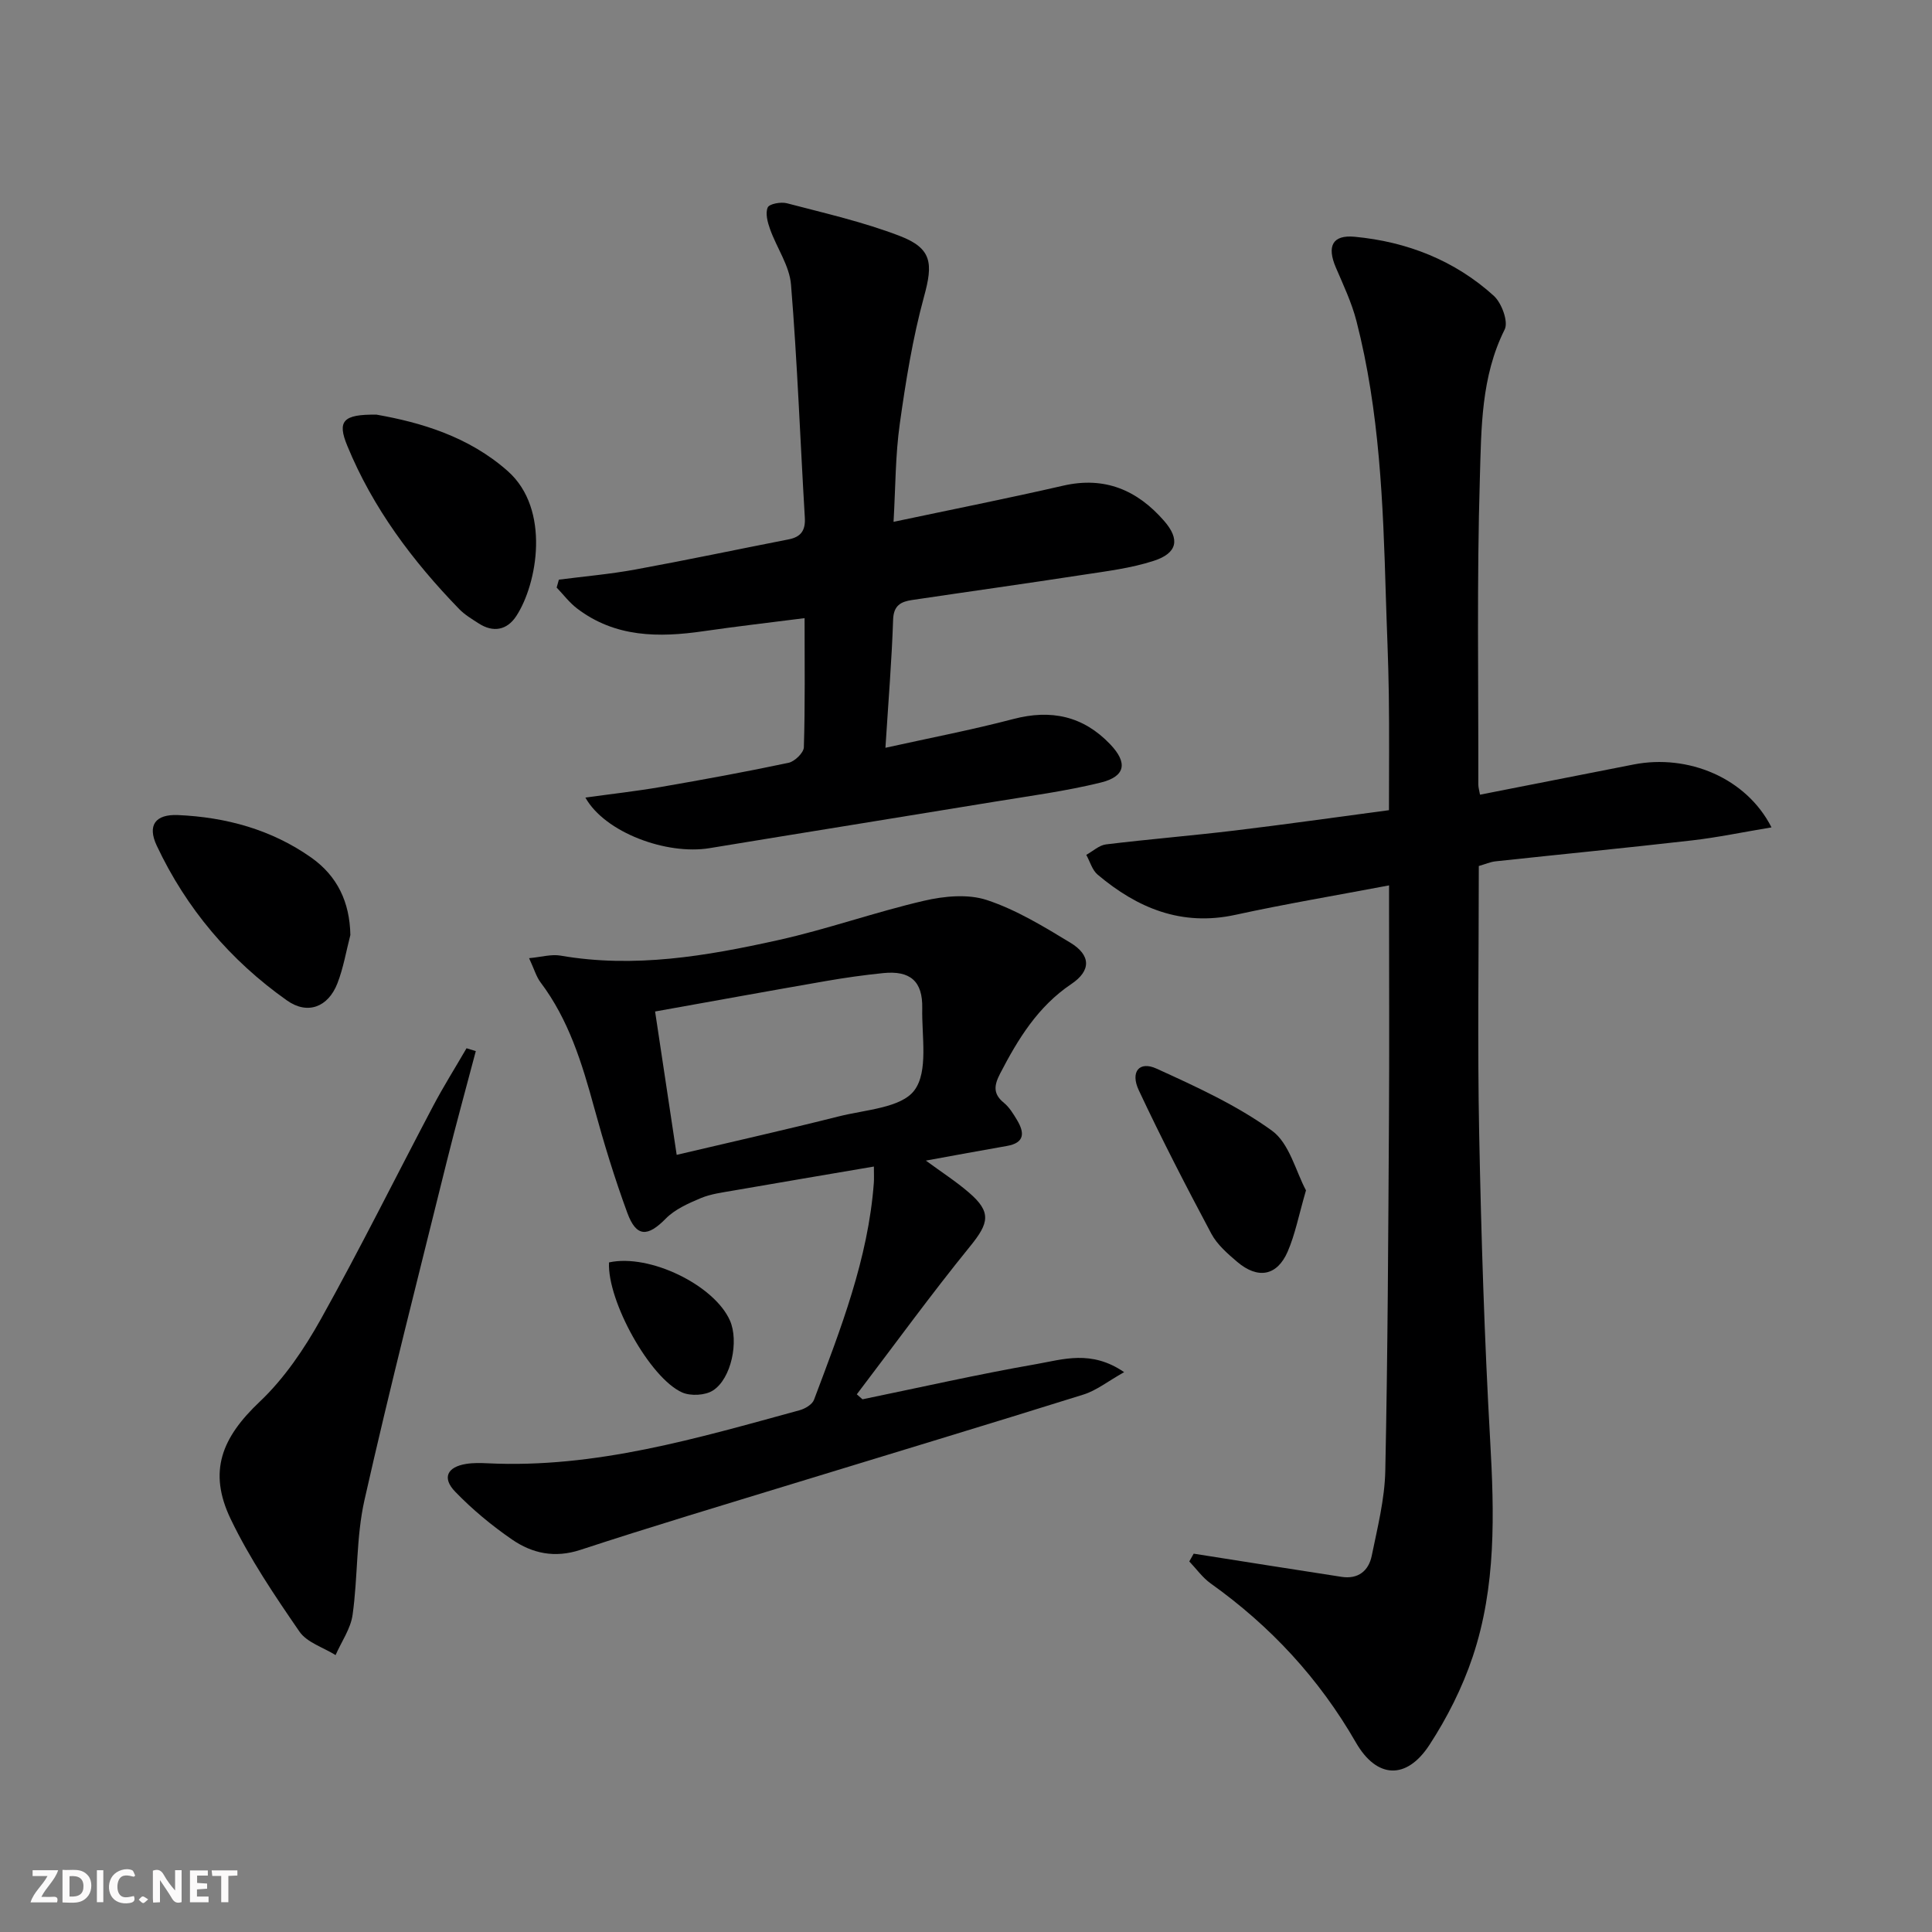
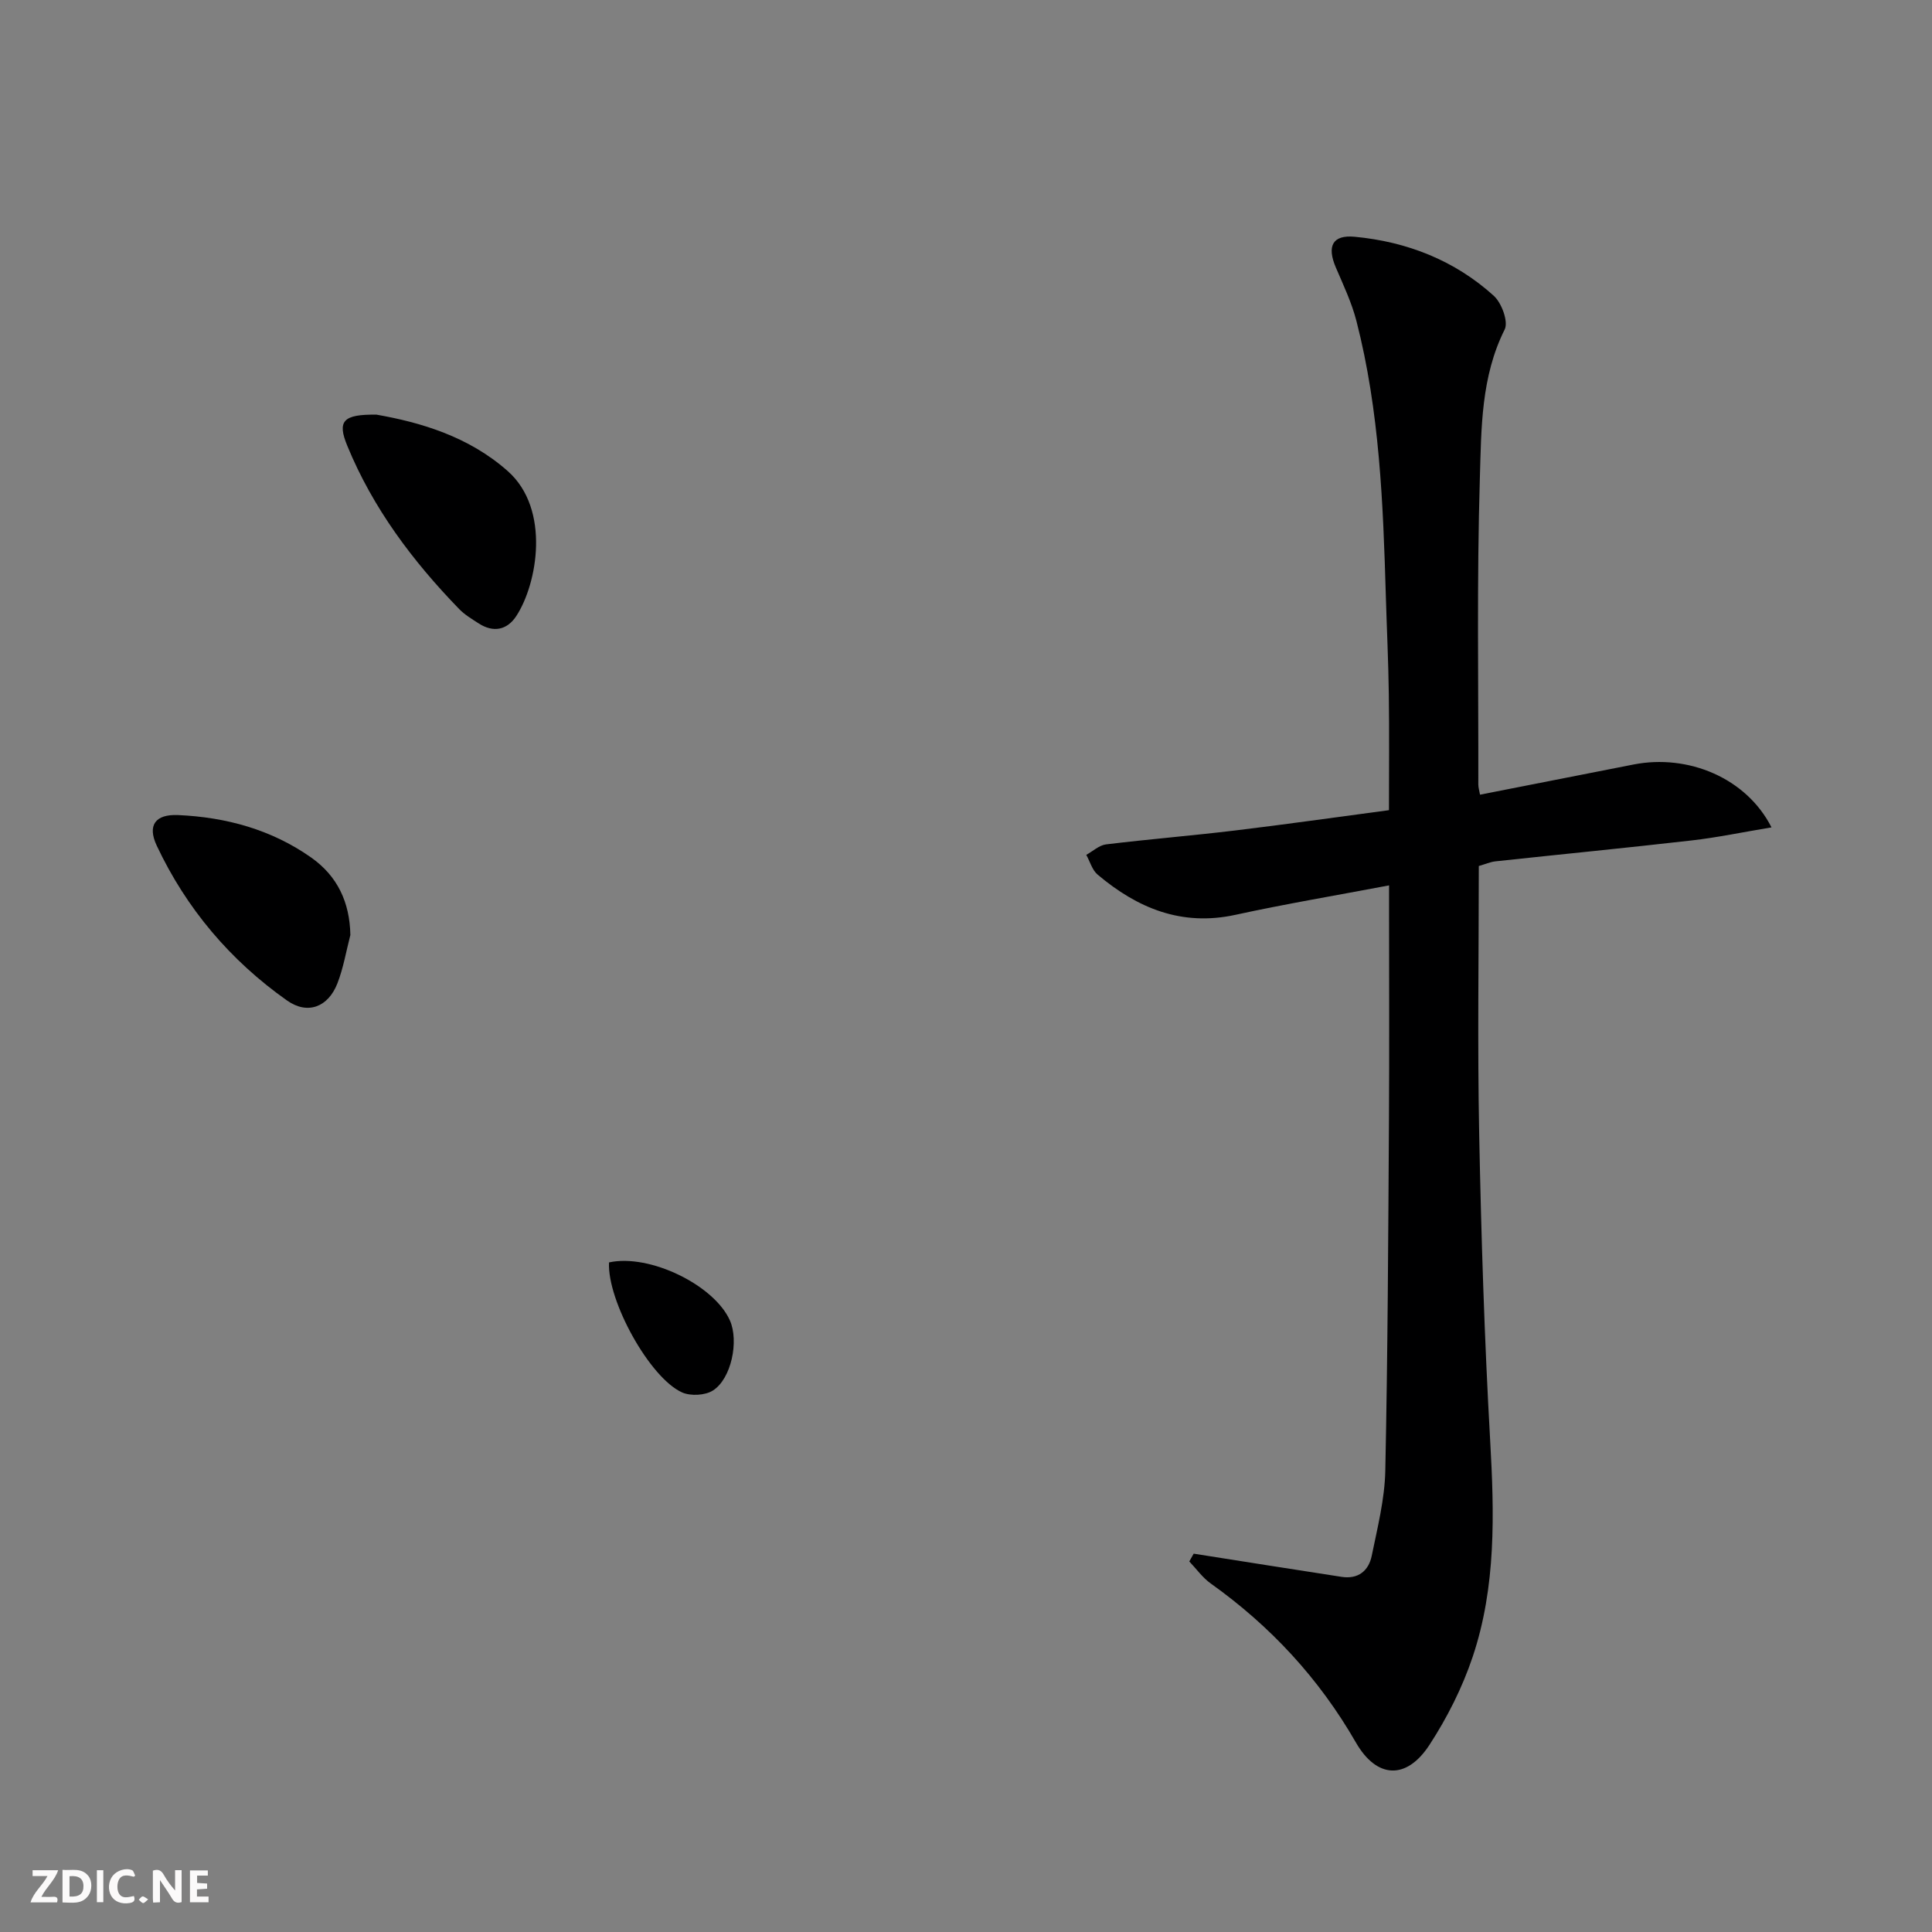
<svg xmlns="http://www.w3.org/2000/svg" enable-background="new 0 0 400 400" viewBox="0 0 400 400">
  <rect x="0" y="0" width="400" height="400" fill="#808080" stroke="none" />
  <g fill="#fbfafa">
    <path d="m37.59 393.81c-.92.31-1.52.05-2-.78-.7-1.2-1.52-2.34-2.47-3.78v4.59c-.55.03-.95.05-1.41.07-.03-.37-.06-.64-.06-.91 0-1.91 0-3.81 0-5.7 1.13-.41 1.77-.03 2.29.91.62 1.11 1.38 2.14 2.31 3.19v-4.2h1.35v6.61z" />
    <path d="m12.94 393.88v-6.75c1.9.19 3.93-.54 5.37 1.29.8 1.01.78 2.88.03 3.97-1.37 1.97-3.4 1.51-5.4 1.49m1.45-1.22c2.04.12 2.92-.58 2.89-2.21-.03-1.51-.98-2.19-2.89-2z" />
    <path d="m11.81 393.87h-5.49c.68-2.18 2.47-3.48 3.51-5.45h-3.08v-1.21h5.29c-.71 2.13-2.44 3.48-3.47 5.51.86 0 1.63.04 2.39-.01.79-.05 1.14.21.85 1.16" />
    <path d="m39.33 393.86v-6.61h3.7v1.07h-2.22v1.52c.68.04 1.34.09 2.07.13v1.07c-.72.05-1.38.09-2.1.14v1.48h2.4v1.19h-3.85z" />
    <path d="m27.71 388.56c-1.15-.3-2.46-.61-3.1.64-.37.73-.41 1.93-.06 2.67.63 1.35 1.99.93 3.17.68.35.94-.01 1.32-.93 1.46-1.62.25-3.05-.27-3.76-1.48-.73-1.25-.6-3.03.31-4.17.88-1.11 2.71-1.7 4-1.16.32.13.44.74.65 1.12-.1.08-.19.16-.28.24" />
-     <path d="m49.15 387.24v1.07c-.59.02-1.17.05-1.87.08v5.44h-1.48v-5.44h-1.85c-.05-.4-.08-.73-.13-1.15z" />
    <path d="m20.06 387.21h1.33v6.62h-1.33z" />
    <path d="m30.68 393.25c-.49.38-.8.79-1.05.76-.32-.05-.6-.45-.9-.7.26-.24.51-.64.8-.67.29-.04.62.3 1.15.61" />
  </g>
  <path d="m366.77 171.3c-6.03 1-11.24 2.1-16.5 2.7-13.53 1.55-27.09 2.87-40.64 4.33-1.11.12-2.19.61-3.46.97 0 18.61-.29 37.09.08 55.56.42 21.12 1.08 42.24 2.27 63.33.86 15.19 1.26 30.28-3.62 44.84-2.14 6.38-5.28 12.61-8.96 18.25-4.75 7.27-10.9 6.99-15.22-.52-7.61-13.24-17.66-24.08-30.04-32.91-1.71-1.21-2.98-3.03-4.45-4.57.3-.54.6-1.07.91-1.61 5.14.81 10.27 1.63 15.41 2.43 5.07.8 10.14 1.59 15.21 2.37 3.44.53 5.6-1.25 6.24-4.35 1.19-5.83 2.69-11.73 2.81-17.62.51-24.3.61-48.6.76-72.9.09-14.16.02-28.32.02-42.48 0-1.78 0-3.56 0-5.81-11.09 2.1-21.51 3.85-31.83 6.1-11.13 2.42-20.27-1.38-28.51-8.33-1.13-.95-1.58-2.71-2.35-4.09 1.36-.75 2.67-2 4.1-2.17 8.9-1.08 17.84-1.81 26.73-2.88 10.37-1.25 20.7-2.72 31.84-4.2 0-8.14.08-16.06-.03-23.98-.09-6.81-.42-13.63-.62-20.44-.56-19.11-1.29-38.2-6.08-56.84-.98-3.82-2.71-7.46-4.27-11.1-1.87-4.38-.74-6.8 3.91-6.36 10.81 1.02 20.69 4.88 28.79 12.22 1.63 1.48 3.06 5.36 2.26 6.97-4.91 9.8-4.83 20.41-5.14 30.75-.64 21.14-.28 42.31-.32 63.46 0 .64.21 1.28.35 2.11 10.71-2.11 21.28-4.18 31.85-6.26 11.2-2.18 23.28 2.75 28.5 13.03z" fill="#000001" />
-   <path d="m232.74 284.09c-3.41 1.92-5.76 3.81-8.43 4.64-19.95 6.25-39.96 12.27-59.95 18.4-14.75 4.52-29.53 8.94-44.18 13.75-5.33 1.75-9.96.75-14.17-2.14-4.21-2.9-8.23-6.23-11.77-9.9-2.76-2.86-1.66-5.12 2.26-5.75 1.47-.24 3-.2 4.49-.13 22.33 1.08 43.41-5.21 64.57-10.99 1.13-.31 2.61-1.19 2.97-2.16 5.49-14.6 11.22-29.14 12.39-44.94.06-.81.01-1.62.01-3.35-9.97 1.7-19.53 3.31-29.08 4.97-2.28.4-4.65.69-6.76 1.57-2.57 1.08-5.35 2.31-7.25 4.24-3.75 3.82-6.1 3.88-7.96-1.19-2.63-7.15-4.86-14.46-6.87-21.81-2.51-9.18-5.26-18.18-11.1-25.92-.87-1.15-1.28-2.66-2.37-5 2.57-.24 4.62-.86 6.51-.53 15.27 2.65 30.2.09 44.98-3.19 10.2-2.26 20.11-5.81 30.29-8.17 4.18-.97 9.1-1.44 13.02-.14 6.07 2.01 11.73 5.47 17.26 8.82 4.29 2.6 4.32 5.8.21 8.56-6.93 4.66-11.03 11.37-14.74 18.53-1.24 2.39-1.54 4.18.77 6.06 1.13.92 1.95 2.28 2.72 3.56 1.57 2.62 1.65 4.73-2.1 5.38-5.38.93-10.75 1.94-16.77 3.03 3.25 2.39 6.24 4.31 8.91 6.61 4.7 4.04 4.18 6.3.28 11.1-8.12 9.99-15.69 20.43-23.49 30.68.39.34.79.68 1.18 1.03 12-2.47 23.95-5.19 36.01-7.29 5.51-.97 11.37-2.99 18.16 1.67zm-92.64-44.99c11.67-2.75 22.67-5.22 33.59-7.97 5.47-1.38 12.91-1.74 15.63-5.4 2.91-3.91 1.5-11.17 1.62-16.97.12-5.61-2.49-7.86-8.09-7.29-3.96.4-7.91.96-11.83 1.64-11.7 2.03-23.37 4.16-35.39 6.31 1.52 10.1 2.95 19.58 4.47 29.68z" fill="#000001" />
-   <path d="m185 108.04c12.15-2.57 23.68-4.86 35.13-7.49 8.63-1.98 15.36.95 20.89 7.3 3.33 3.82 2.76 6.68-2.17 8.27-4.68 1.52-9.67 2.13-14.57 2.88-11.81 1.82-23.66 3.47-35.48 5.23-2.26.34-3.79 1.1-3.89 4.05-.28 8.44-.98 16.87-1.59 26.54 9.22-2.04 17.92-3.71 26.46-5.95 7.83-2.06 14.49-.63 20.07 5.22 3.67 3.84 3.18 6.67-1.95 7.93-7.23 1.78-14.65 2.76-22.01 3.97-19.66 3.23-39.33 6.37-58.98 9.61-8.9 1.47-21.68-3.24-25.71-10.47 5.48-.76 10.59-1.33 15.64-2.2 8.83-1.53 17.65-3.14 26.42-5 1.27-.27 3.13-2.07 3.17-3.21.27-8.64.15-17.28.15-26.74-7.29.93-14.11 1.71-20.91 2.7-9.28 1.35-18.29 1.32-26.19-4.7-1.59-1.21-2.83-2.87-4.23-4.33.15-.55.3-1.09.46-1.64 5.28-.68 10.61-1.14 15.84-2.1 10.6-1.94 21.16-4.17 31.74-6.24 2.56-.5 3.5-1.88 3.34-4.52-.96-16.08-1.55-32.18-2.86-48.23-.32-3.91-2.96-7.61-4.34-11.48-.51-1.42-1.01-3.28-.48-4.49.33-.75 2.72-1.19 3.96-.87 7.85 2.06 15.83 3.87 23.37 6.77 6.75 2.59 6.9 5.73 5.03 12.56-2.35 8.6-3.78 17.49-5.02 26.34-.92 6.53-.88 13.18-1.29 20.29z" fill="#000001" />
-   <path d="m98.51 217.62c-2.01 7.64-4.13 15.26-6.03 22.93-5.77 23.32-11.74 46.59-17.02 70.02-1.74 7.71-1.35 15.87-2.46 23.76-.4 2.89-2.31 5.56-3.52 8.34-2.54-1.59-5.92-2.6-7.48-4.86-5.16-7.5-10.31-15.13-14.24-23.31-4.74-9.87-1.83-16.88 6.04-24.32 5.08-4.81 9.21-10.94 12.65-17.1 8.1-14.52 15.49-29.43 23.25-44.14 2.14-4.05 4.59-7.94 6.89-11.91.65.19 1.28.39 1.92.59z" fill="#000001" />
  <path d="m77.97 85.85c9.08 1.6 19.06 4.5 27.17 11.7 8.89 7.89 6.11 23.35 1.75 30-1.9 2.9-4.75 3.49-7.8 1.51-1.39-.9-2.86-1.77-4-2.94-9.66-9.95-17.89-20.92-23.19-33.83-2.11-5.11-.92-6.54 6.07-6.44z" fill="#000001" />
  <path d="m72.54 193.58c-.87 3.35-1.44 6.82-2.69 10.03-1.91 4.89-6.15 6.55-10.43 3.53-11.74-8.29-20.84-19.03-26.97-32.06-1.98-4.21-.3-6.53 4.4-6.33 9.94.44 19.35 2.99 27.6 8.81 5.41 3.83 7.96 9.22 8.09 16.02z" fill="#000001" />
-   <path d="m270.39 246.45c-1.5 5.16-2.24 9.11-3.8 12.7-2.19 5.03-6.16 5.73-10.42 2.12-2.01-1.71-4.17-3.58-5.38-5.85-5.22-9.79-10.31-19.66-15.02-29.7-1.79-3.82.11-6.1 3.66-4.48 8.24 3.75 16.64 7.59 23.91 12.85 3.63 2.63 4.95 8.47 7.05 12.36z" fill="#000001" />
  <path d="m126.09 261.37c8.41-1.85 21.81 4.72 25.04 12.04 1.87 4.24.31 12.04-3.53 14.48-1.6 1.02-4.58 1.18-6.35.41-6.71-2.97-15.55-18.99-15.16-26.93z" fill="#000001" />
</svg>